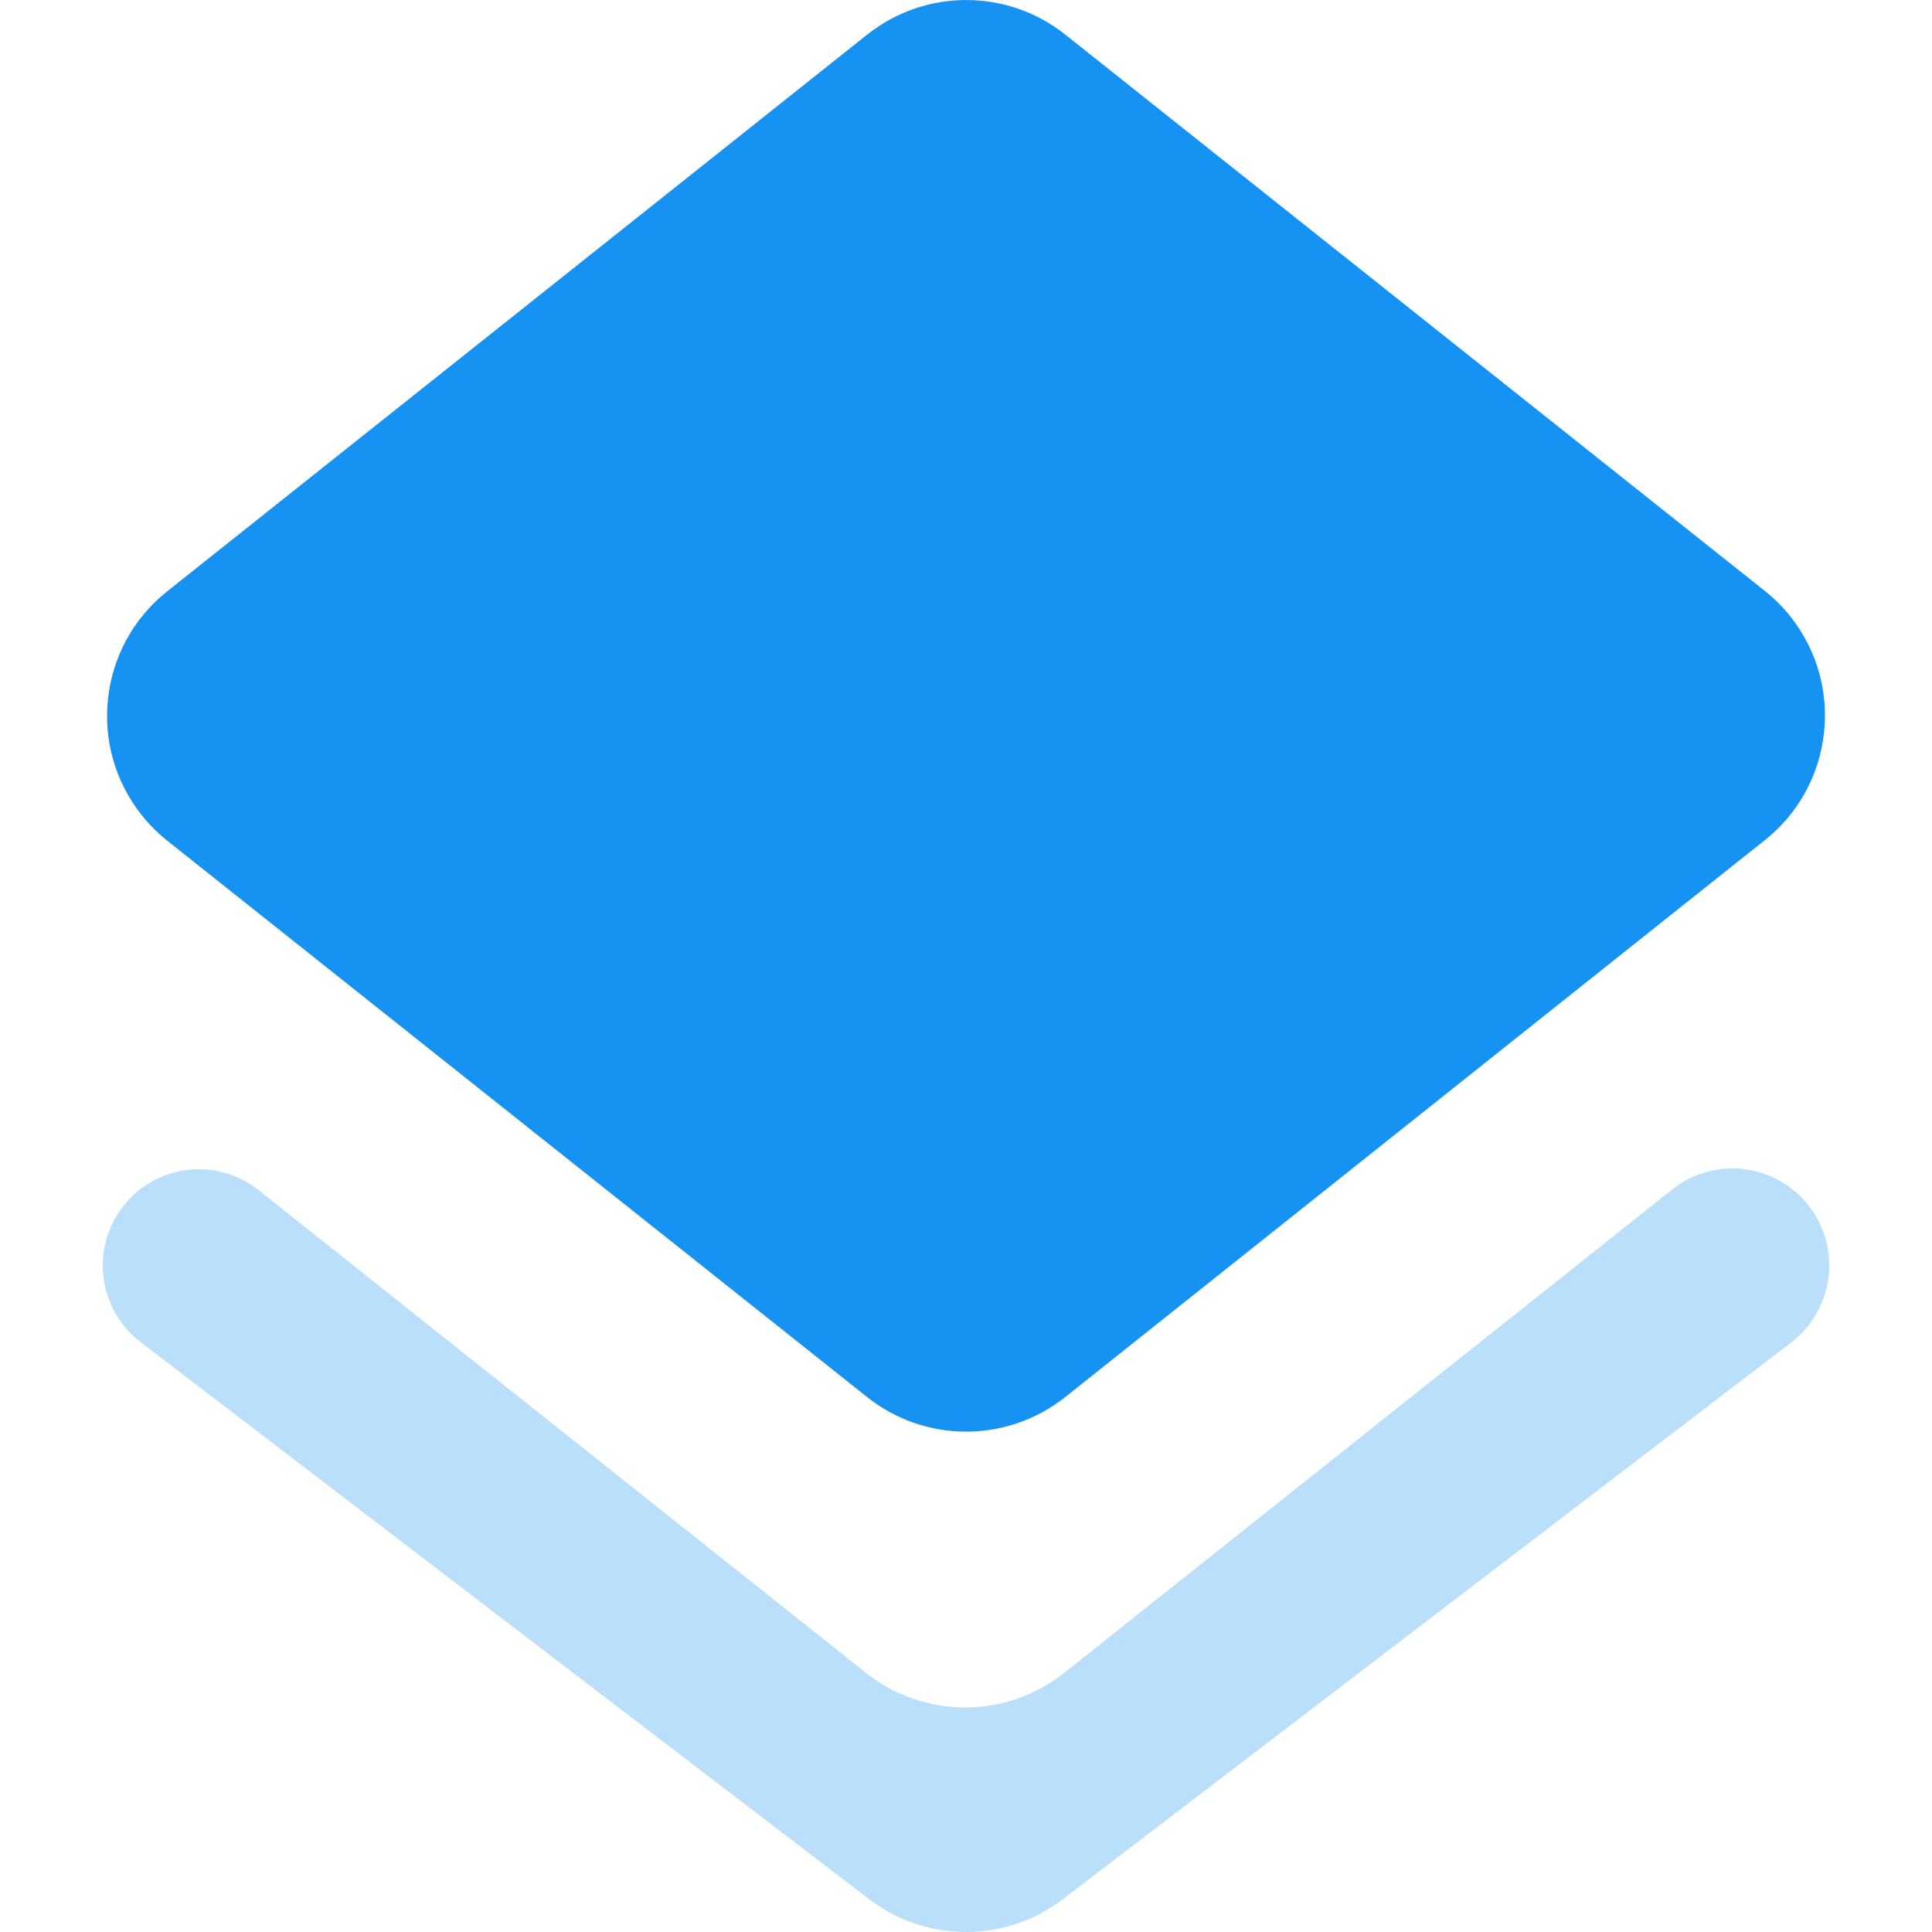
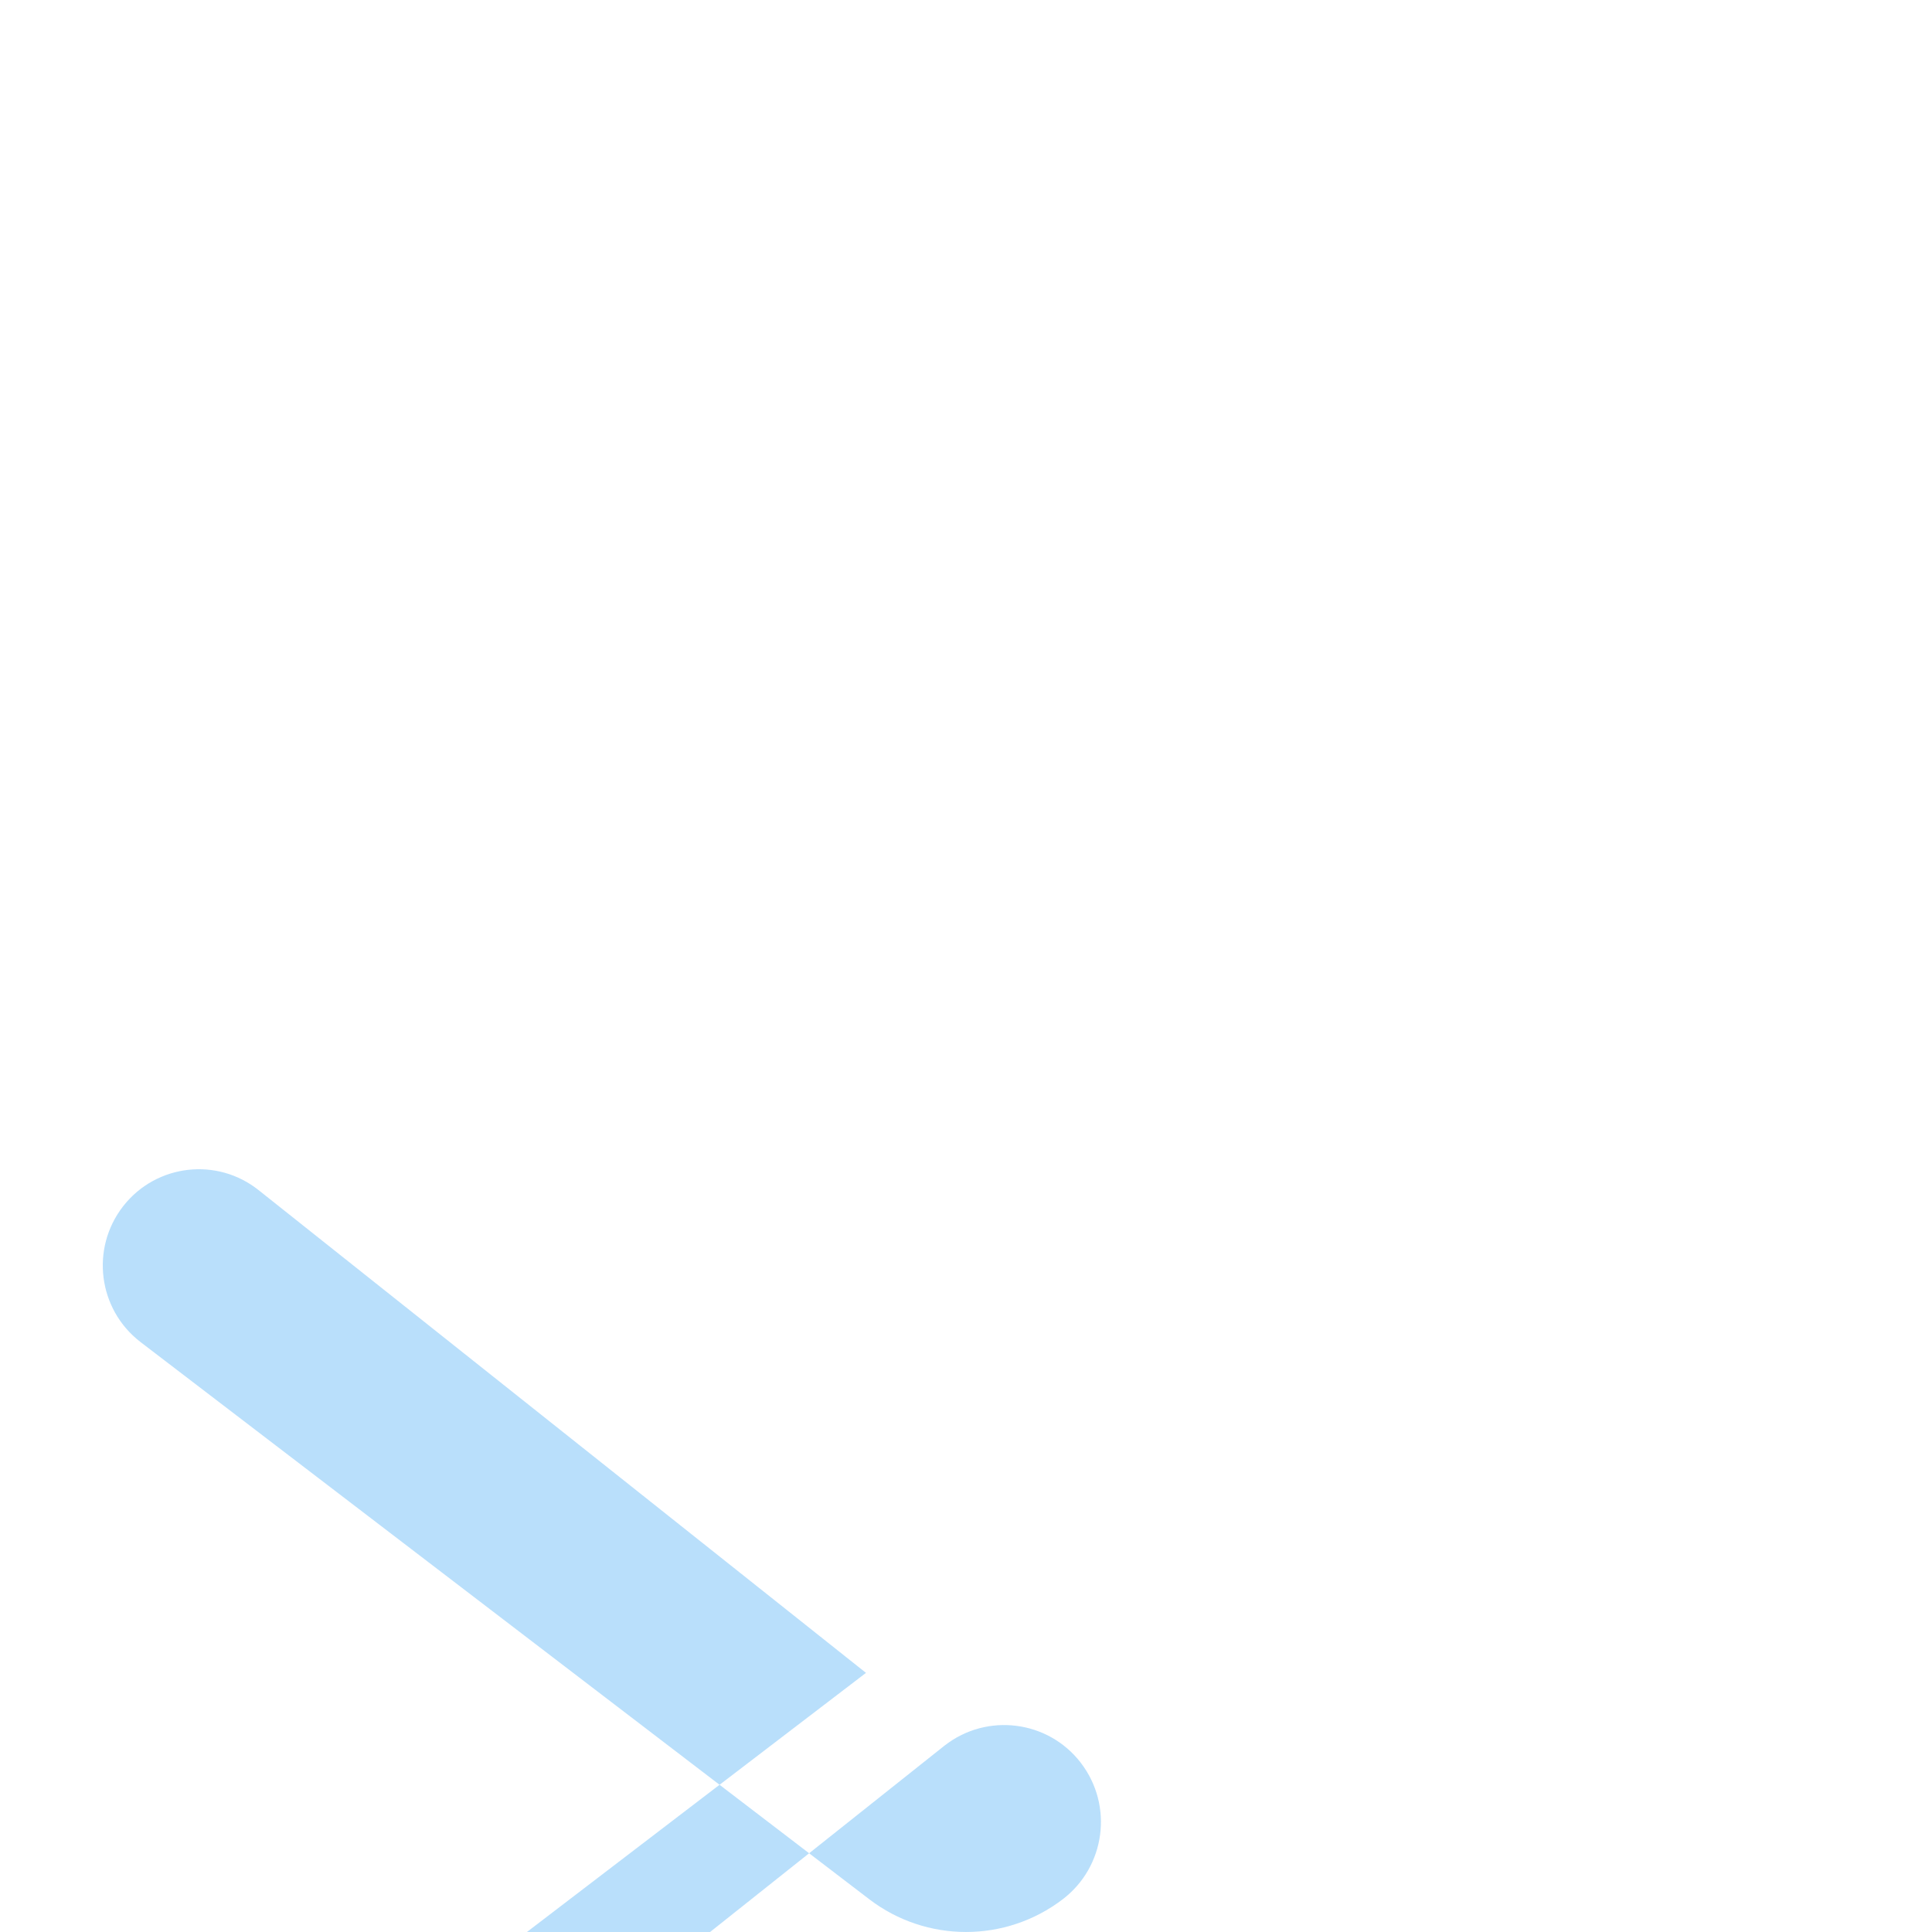
<svg xmlns="http://www.w3.org/2000/svg" fill="none" height="48" viewBox="0 0 48 48" width="48">
  <g fill="#1693f2">
-     <path d="m26.469 34.707 16.954-13.497.417-.33c1.713-1.357 2.002-3.845.646-5.559-.188-.237-.402-.452-.639-.64l-17.378-13.82c-1.442-1.147-3.484-1.147-4.926 0l-17.389 13.83c-1.711 1.36-1.994 3.85-.634 5.56.186.234.398.446.631.632l.412.328 16.979 13.498c1.442 1.147 3.486 1.146 4.927-.002z" />
-     <path d="m21.515 41.562-15.092-11.995c-1.03-.819-2.529-.647-3.348.382-.006.008-.013.016-.019.024-.811 1.047-.62 2.553.428 3.364.004.003.008.006.011.009l18.101 13.84c1.419 1.085 3.389 1.085 4.808 0l18.094-13.829c1.059-.81 1.262-2.325.452-3.384-.003-.004-.007-.009-.01-.014-.813-1.048-2.323-1.238-3.371-.425-.008.006-.015.012-.023.018l-15.105 12.009c-1.442 1.146-3.484 1.147-4.926.001z" opacity=".3" />
+     <path d="m21.515 41.562-15.092-11.995c-1.03-.819-2.529-.647-3.348.382-.006.008-.013.016-.019.024-.811 1.047-.62 2.553.428 3.364.004.003.008.006.011.009l18.101 13.84c1.419 1.085 3.389 1.085 4.808 0c1.059-.81 1.262-2.325.452-3.384-.003-.004-.007-.009-.01-.014-.813-1.048-2.323-1.238-3.371-.425-.008.006-.015.012-.023.018l-15.105 12.009c-1.442 1.146-3.484 1.147-4.926.001z" opacity=".3" />
  </g>
</svg>